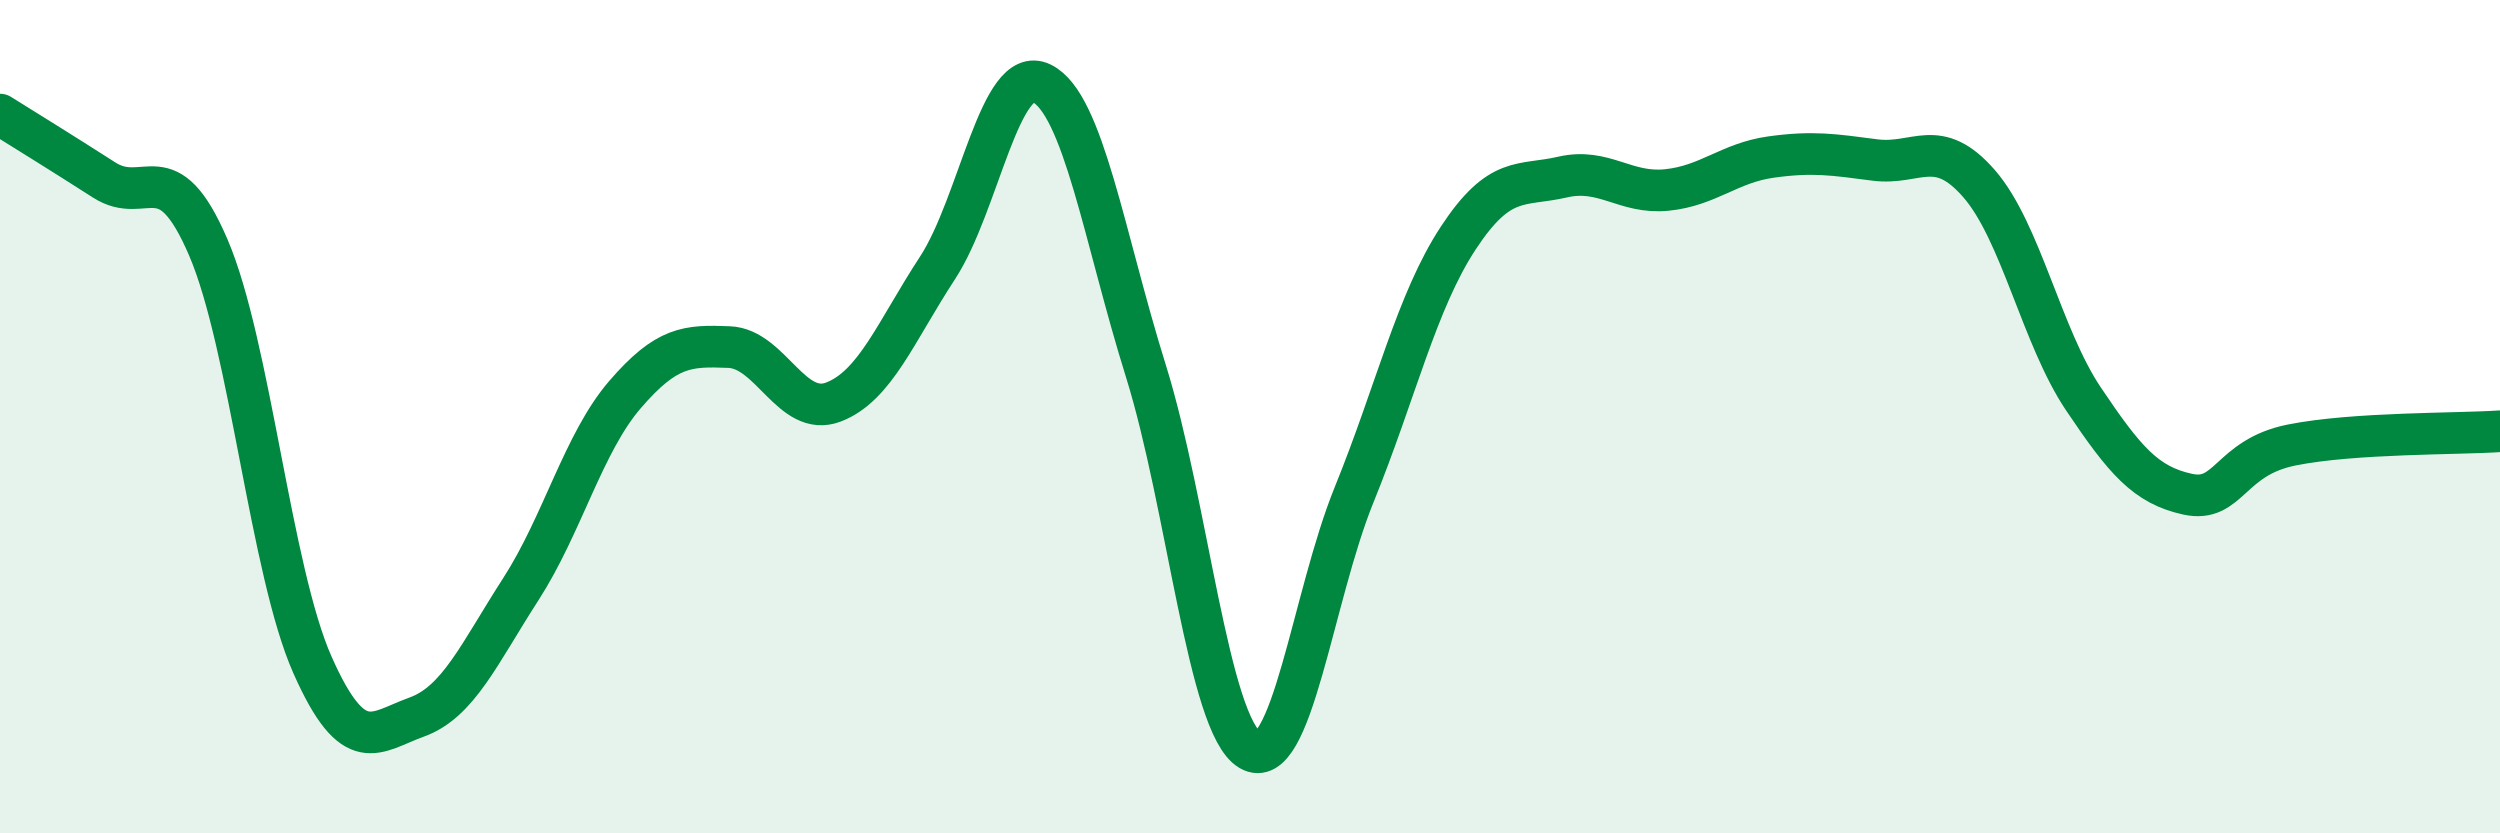
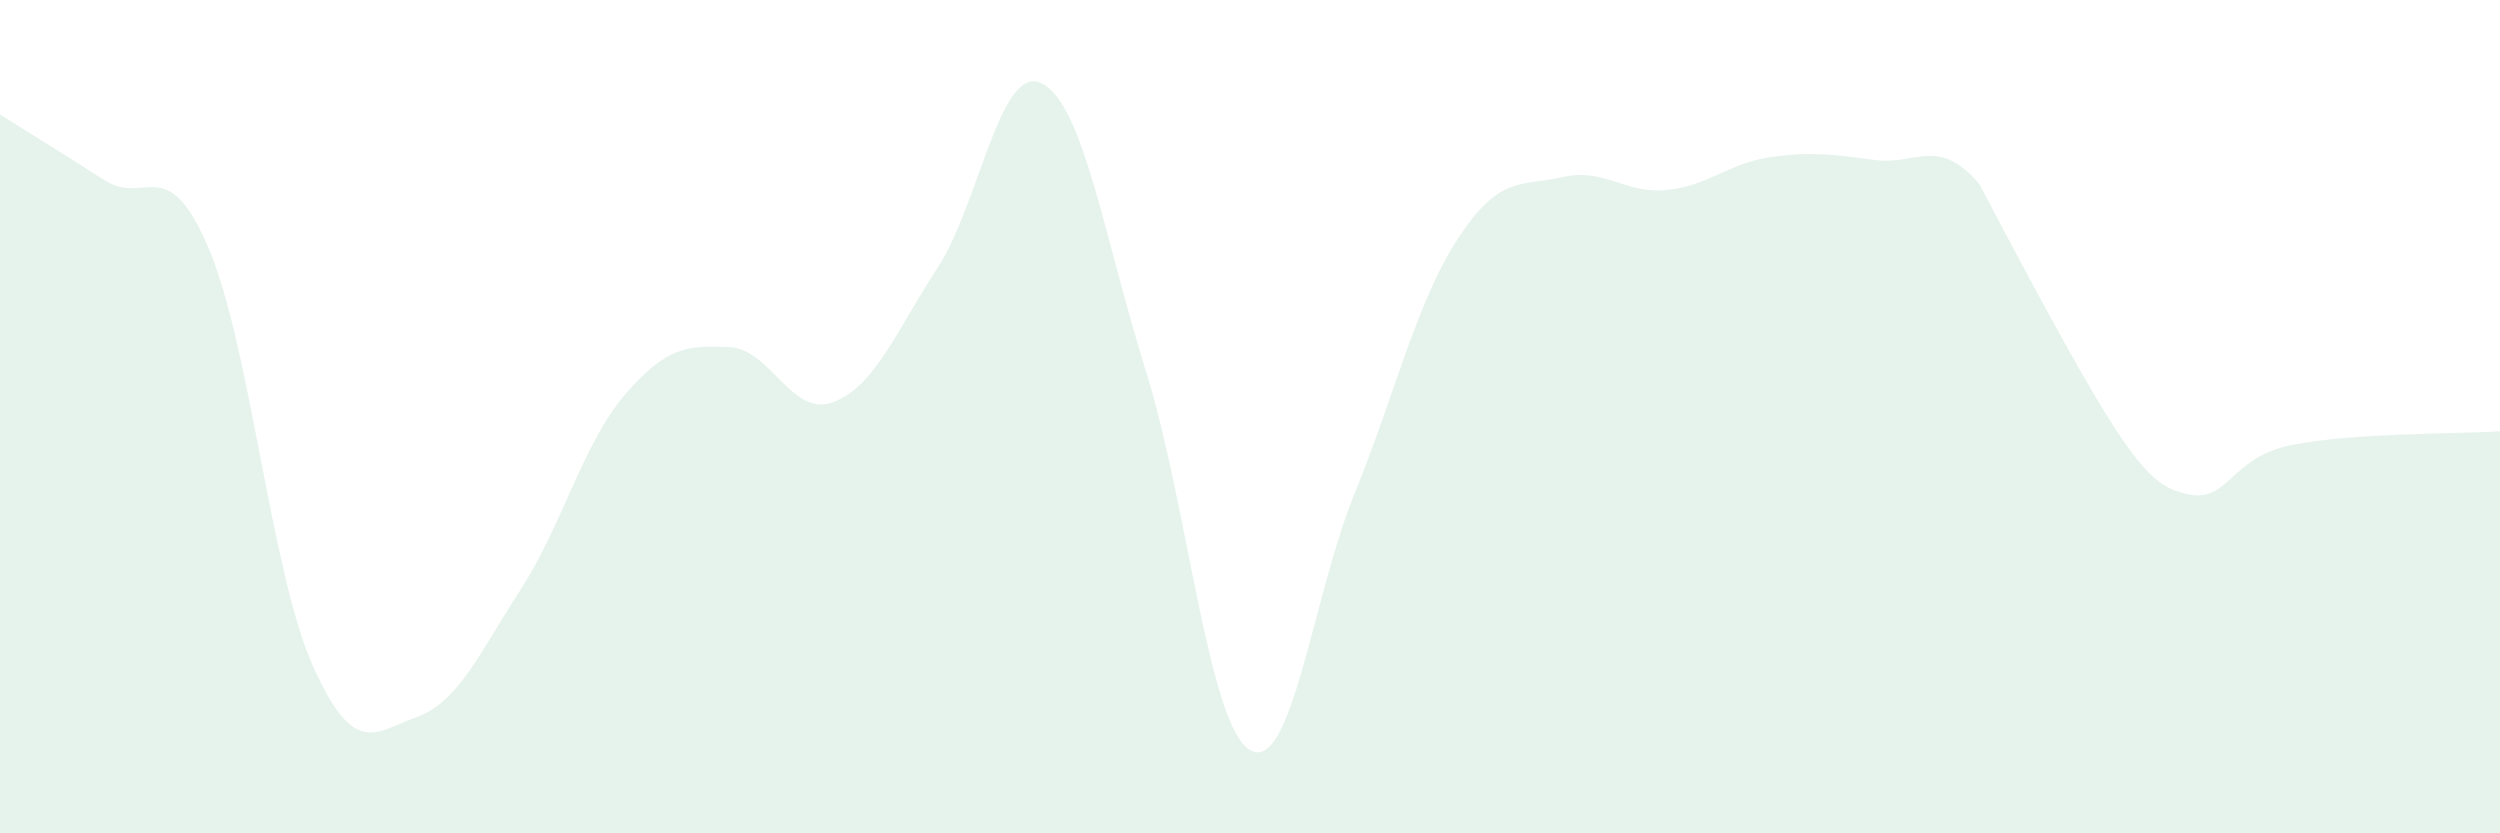
<svg xmlns="http://www.w3.org/2000/svg" width="60" height="20" viewBox="0 0 60 20">
-   <path d="M 0,2.75 C 0.5,3.06 1.5,3.68 2.5,4.32 C 3.5,4.96 4,3.61 5,5.94 C 6,8.27 6.5,13.71 7.5,15.96 C 8.5,18.21 9,17.57 10,17.21 C 11,16.85 11.5,15.69 12.5,14.14 C 13.5,12.59 14,10.63 15,9.47 C 16,8.31 16.5,8.29 17.5,8.33 C 18.5,8.37 19,10.03 20,9.65 C 21,9.27 21.5,7.96 22.5,6.43 C 23.5,4.9 24,1.51 25,2 C 26,2.49 26.5,5.7 27.5,8.9 C 28.5,12.1 29,17.41 30,18 C 31,18.59 31.5,14.33 32.5,11.87 C 33.5,9.41 34,7.23 35,5.71 C 36,4.19 36.5,4.48 37.5,4.25 C 38.5,4.02 39,4.66 40,4.56 C 41,4.46 41.5,3.91 42.5,3.77 C 43.5,3.63 44,3.71 45,3.84 C 46,3.97 46.5,3.26 47.5,4.41 C 48.5,5.56 49,8.08 50,9.57 C 51,11.06 51.5,11.64 52.5,11.86 C 53.5,12.08 53.5,10.98 55,10.68 C 56.5,10.38 59,10.42 60,10.35L60 20L0 20Z" fill="#008740" opacity="0.1" stroke-linecap="round" stroke-linejoin="round" />
-   <path d="M 0,2.75 C 0.5,3.06 1.5,3.68 2.5,4.32 C 3.5,4.96 4,3.61 5,5.94 C 6,8.27 6.5,13.71 7.5,15.96 C 8.5,18.21 9,17.57 10,17.21 C 11,16.85 11.5,15.69 12.5,14.14 C 13.5,12.59 14,10.63 15,9.47 C 16,8.31 16.5,8.29 17.5,8.33 C 18.5,8.37 19,10.03 20,9.65 C 21,9.27 21.5,7.96 22.5,6.43 C 23.5,4.9 24,1.51 25,2 C 26,2.49 26.5,5.7 27.5,8.9 C 28.5,12.1 29,17.41 30,18 C 31,18.59 31.5,14.33 32.5,11.87 C 33.5,9.41 34,7.23 35,5.71 C 36,4.19 36.5,4.48 37.5,4.25 C 38.5,4.02 39,4.66 40,4.56 C 41,4.46 41.5,3.91 42.5,3.77 C 43.5,3.63 44,3.71 45,3.84 C 46,3.97 46.5,3.26 47.5,4.41 C 48.5,5.56 49,8.08 50,9.57 C 51,11.06 51.5,11.64 52.5,11.86 C 53.5,12.08 53.5,10.98 55,10.68 C 56.5,10.38 59,10.42 60,10.35" stroke="#008740" stroke-width="1" fill="none" stroke-linecap="round" stroke-linejoin="round" />
+   <path d="M 0,2.75 C 0.5,3.06 1.5,3.68 2.5,4.32 C 3.5,4.96 4,3.61 5,5.94 C 6,8.27 6.5,13.71 7.5,15.96 C 8.5,18.21 9,17.57 10,17.21 C 11,16.85 11.5,15.69 12.5,14.14 C 13.5,12.59 14,10.63 15,9.47 C 16,8.31 16.5,8.29 17.5,8.33 C 18.5,8.37 19,10.03 20,9.65 C 21,9.27 21.5,7.96 22.5,6.43 C 23.5,4.9 24,1.51 25,2 C 26,2.49 26.5,5.7 27.5,8.9 C 28.5,12.1 29,17.41 30,18 C 31,18.59 31.5,14.33 32.5,11.87 C 33.5,9.41 34,7.23 35,5.71 C 36,4.19 36.5,4.48 37.5,4.25 C 38.5,4.02 39,4.66 40,4.56 C 41,4.46 41.5,3.91 42.5,3.77 C 43.5,3.63 44,3.71 45,3.84 C 46,3.97 46.5,3.26 47.5,4.41 C 51,11.06 51.5,11.64 52.5,11.86 C 53.5,12.08 53.5,10.98 55,10.68 C 56.5,10.38 59,10.42 60,10.35L60 20L0 20Z" fill="#008740" opacity="0.1" stroke-linecap="round" stroke-linejoin="round" />
</svg>